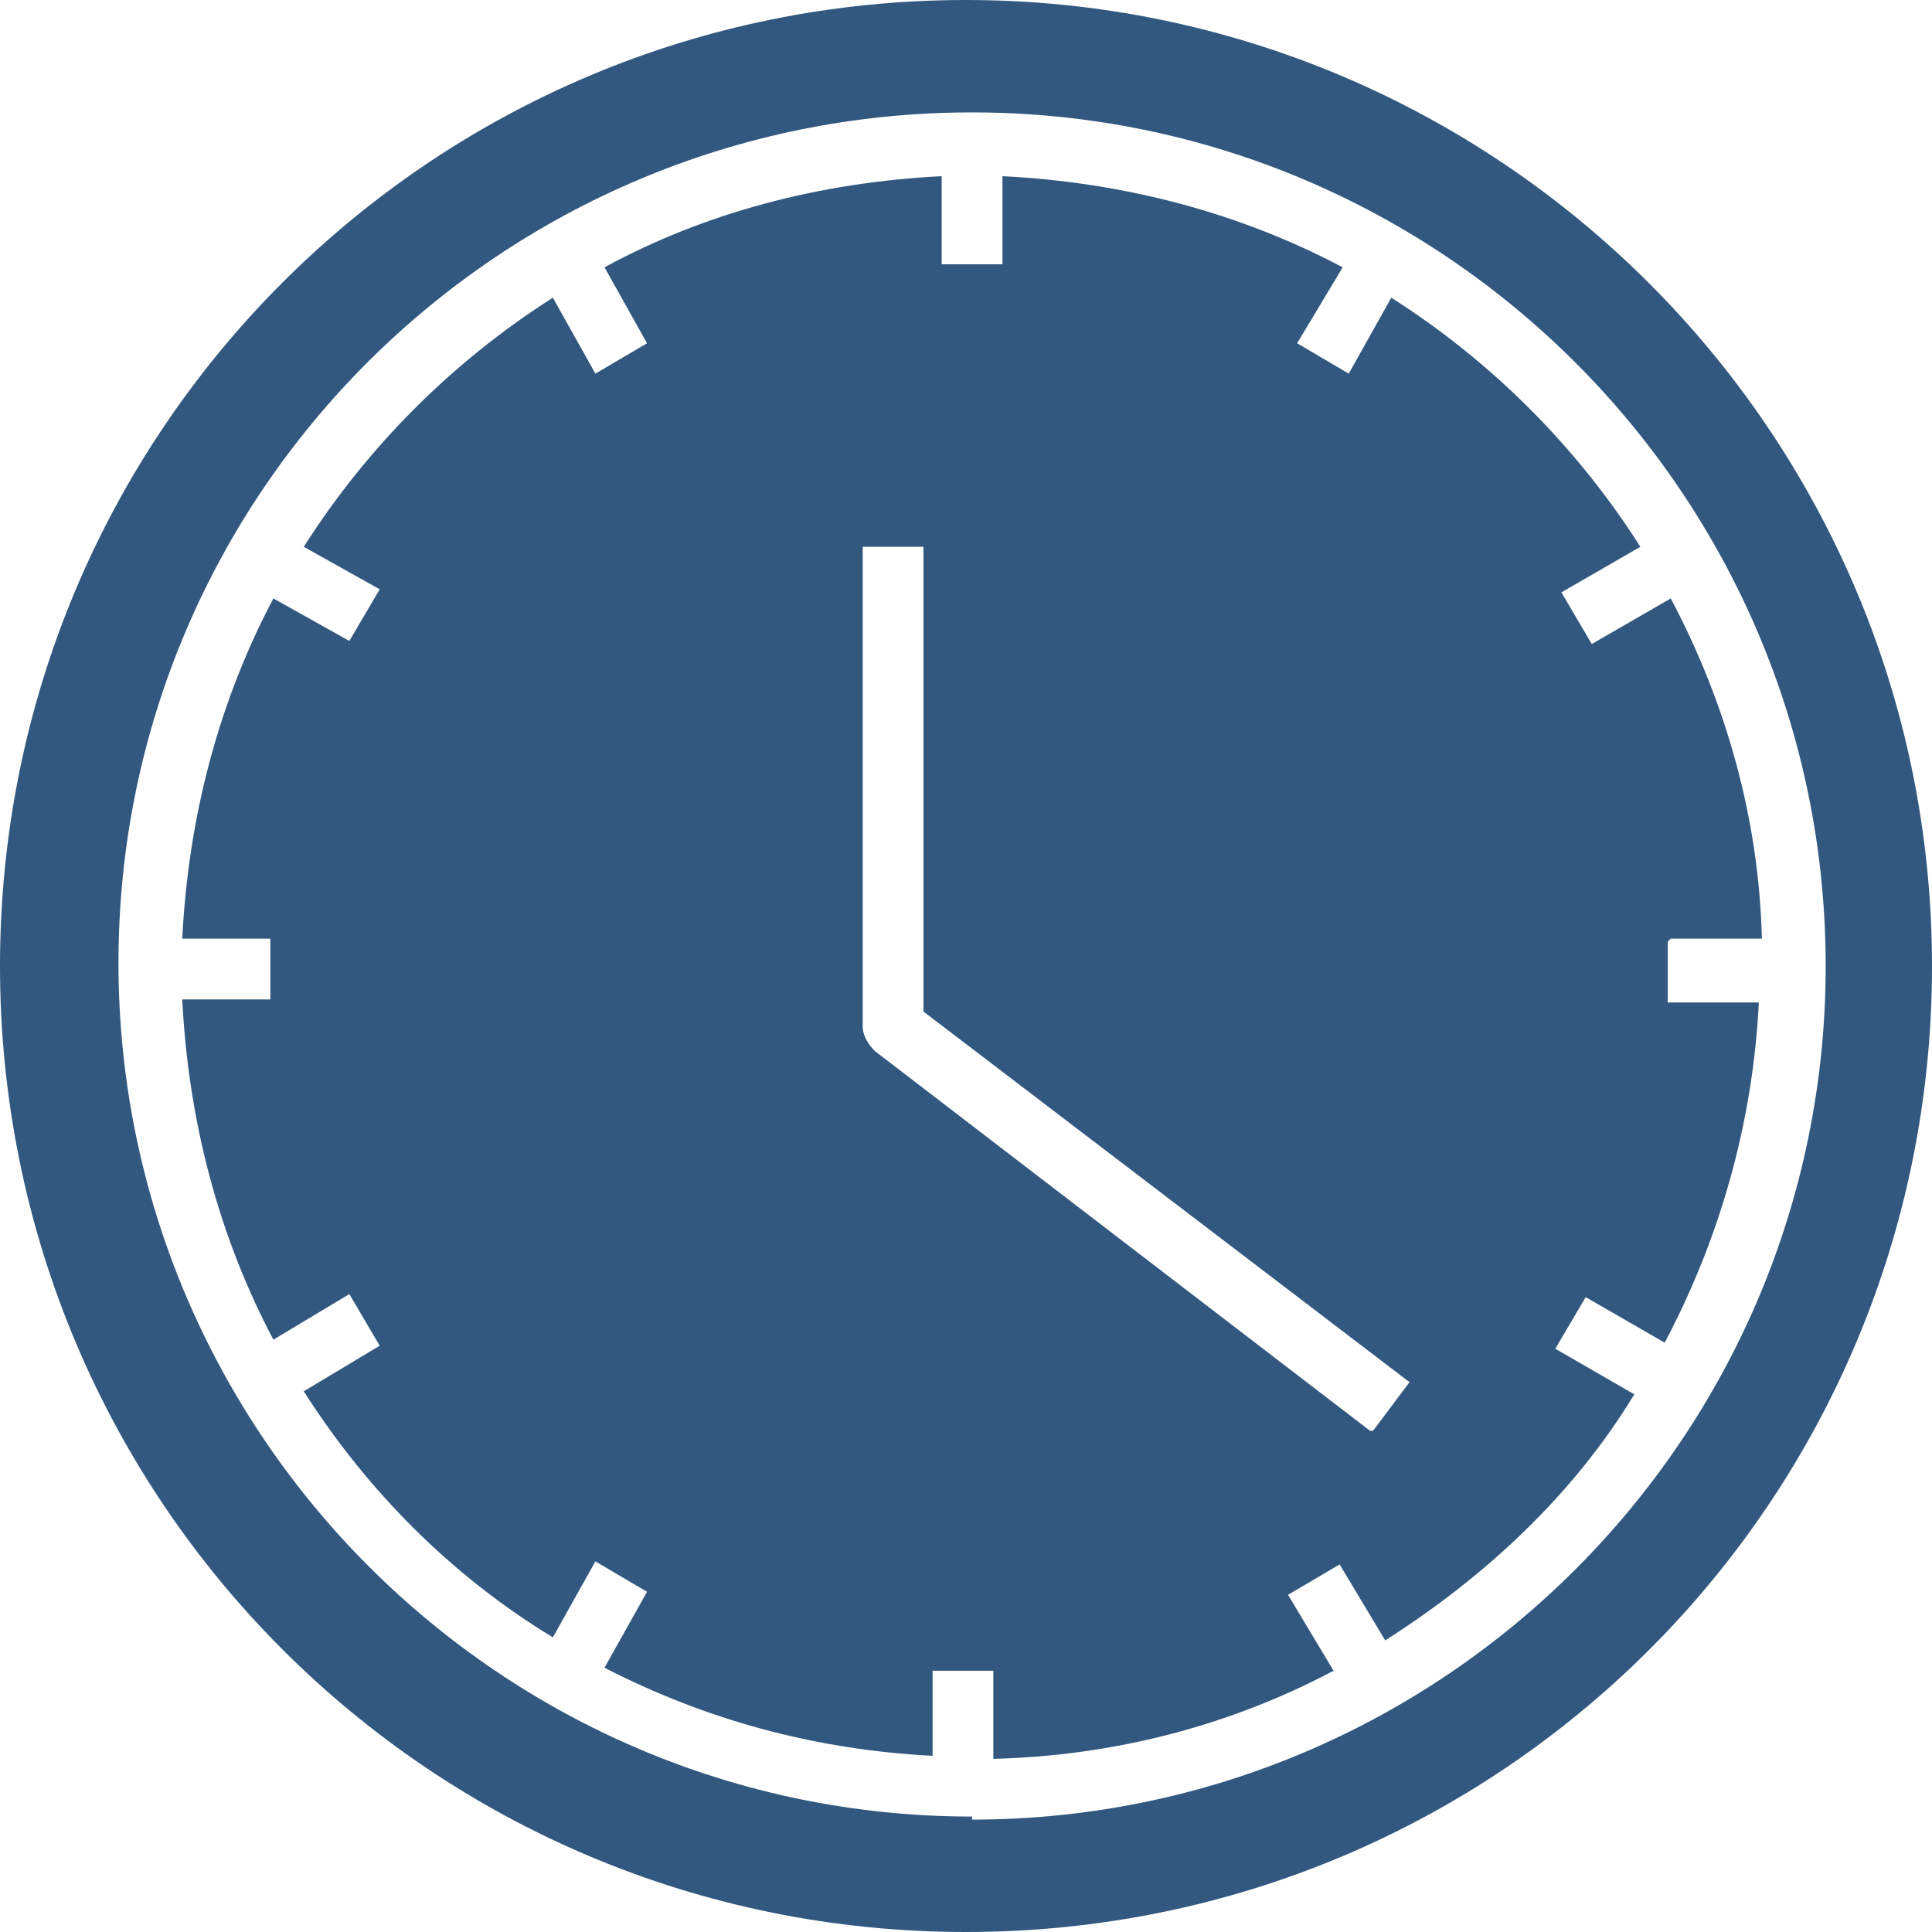
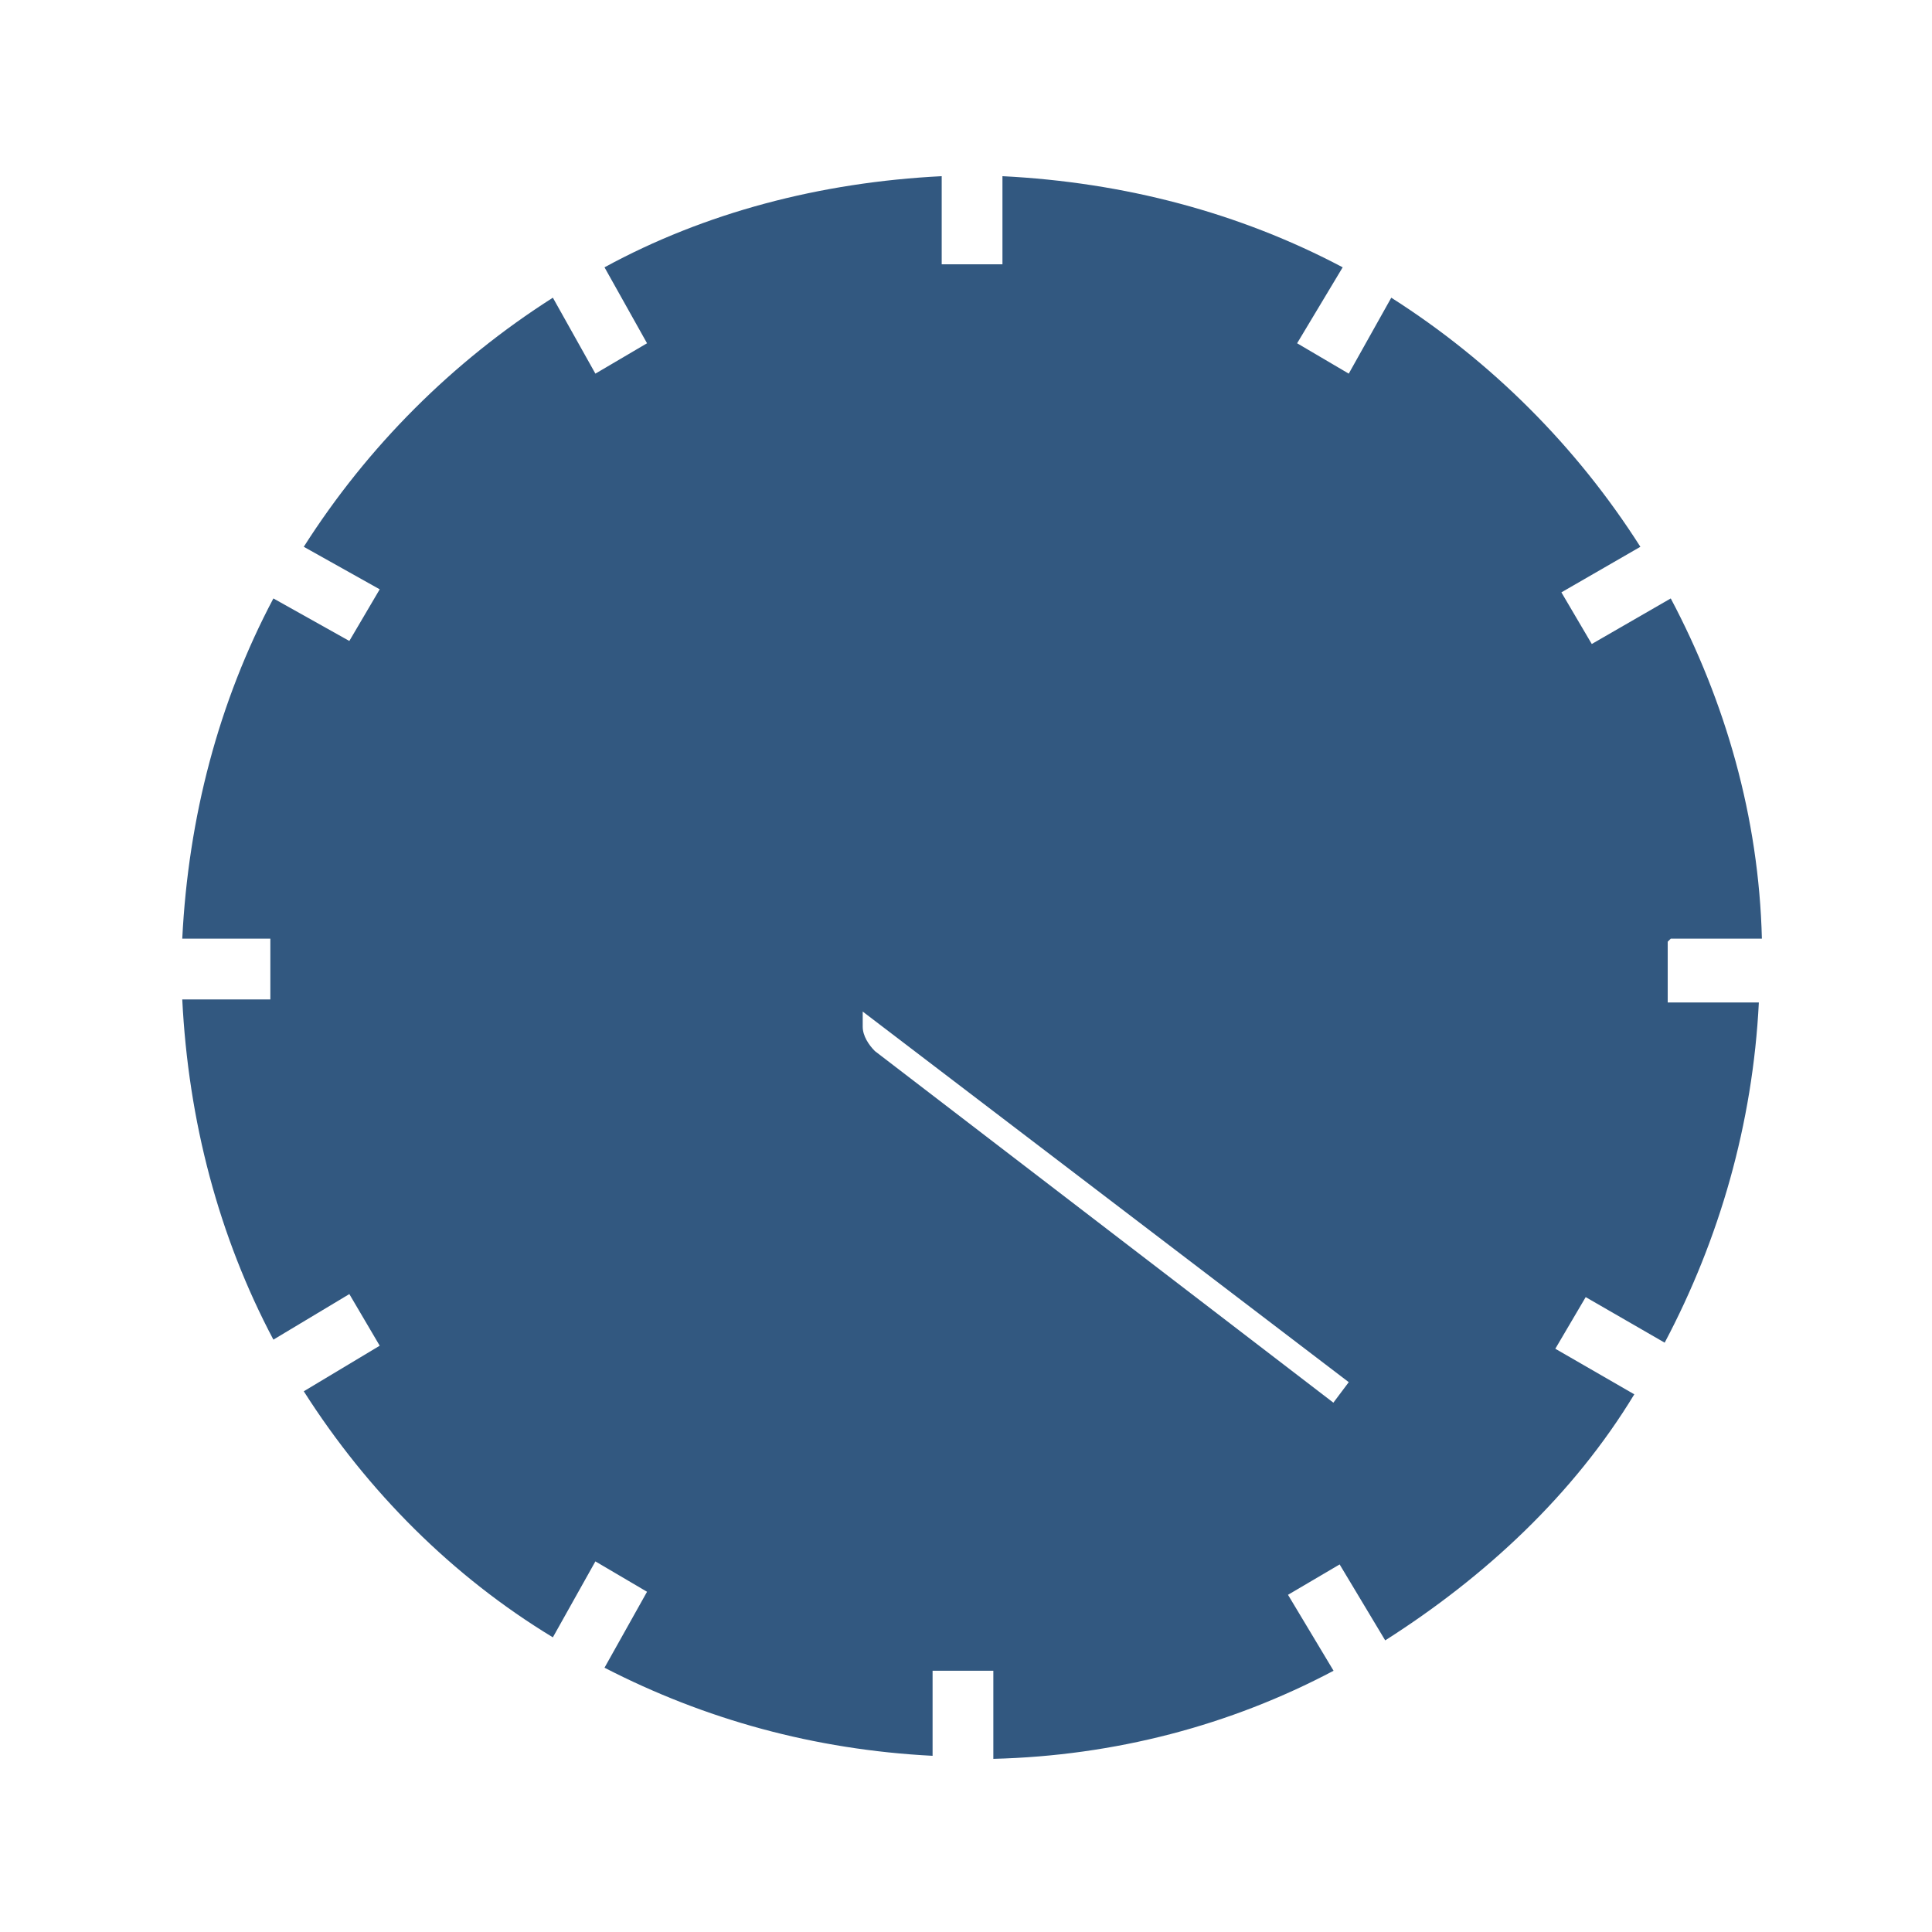
<svg xmlns="http://www.w3.org/2000/svg" id="Layer_1" width="63.6" height="63.6" version="1.1" viewBox="0 0 63.6 63.6">
  <defs>
    <style>
      .st0 {
        fill: #325880;
      }
    </style>
  </defs>
-   <path class="st0" d="M31.8,0C14.2,0,0,14.2,0,31.8s14.2,31.8,31.8,31.8,31.8-14.2,31.8-31.8S49.3,0,31.8,0ZM32,59.8c-15.5,0-28.1-12.6-28.1-28.1S16.5,3.7,32,3.7s28.1,12.6,28.1,28.1-12.6,28.1-28.1,28.1Z" />
-   <path class="st0" d="M55,30.9h3c-.1-4-1.2-7.8-3-11.2l-2.6,1.5-1-1.7,2.6-1.5c-2.1-3.3-4.9-6.1-8.2-8.2l-1.4,2.5-1.7-1,1.5-2.5c-3.4-1.8-7.2-2.8-11.2-3v2.9h-2v-2.9c-4,.2-7.8,1.2-11.1,3l1.4,2.5-1.7,1-1.4-2.5c-3.3,2.1-6.1,4.9-8.2,8.2l2.5,1.4-1,1.7-2.5-1.4c-1.8,3.4-2.8,7.2-3,11.2h2.9v2h-2.9c.2,4,1.2,7.8,3,11.2l2.5-1.5,1,1.7-2.5,1.5c2.1,3.3,4.9,6.1,8.2,8.1l1.4-2.5,1.7,1-1.4,2.5c3.3,1.7,6.9,2.7,10.8,2.9v-2.8h2v2.9c4-.1,7.8-1.1,11.2-2.9l-1.5-2.5,1.7-1,1.5,2.5c3.3-2.1,6.2-4.8,8.2-8.1l-2.6-1.5,1-1.7,2.6,1.5c1.8-3.4,2.9-7.2,3.1-11.2h-3v-2ZM45.1,47.1l-16.3-12.5c-.2-.2-.4-.5-.4-.8v-15.8h2v15.3l16,12.2-1.2,1.6Z" />
+   <path class="st0" d="M55,30.9h3c-.1-4-1.2-7.8-3-11.2l-2.6,1.5-1-1.7,2.6-1.5c-2.1-3.3-4.9-6.1-8.2-8.2l-1.4,2.5-1.7-1,1.5-2.5c-3.4-1.8-7.2-2.8-11.2-3v2.9h-2v-2.9c-4,.2-7.8,1.2-11.1,3l1.4,2.5-1.7,1-1.4-2.5c-3.3,2.1-6.1,4.9-8.2,8.2l2.5,1.4-1,1.7-2.5-1.4c-1.8,3.4-2.8,7.2-3,11.2h2.9v2h-2.9c.2,4,1.2,7.8,3,11.2l2.5-1.5,1,1.7-2.5,1.5c2.1,3.3,4.9,6.1,8.2,8.1l1.4-2.5,1.7,1-1.4,2.5c3.3,1.7,6.9,2.7,10.8,2.9v-2.8h2v2.9c4-.1,7.8-1.1,11.2-2.9l-1.5-2.5,1.7-1,1.5,2.5c3.3-2.1,6.2-4.8,8.2-8.1l-2.6-1.5,1-1.7,2.6,1.5c1.8-3.4,2.9-7.2,3.1-11.2h-3v-2ZM45.1,47.1l-16.3-12.5c-.2-.2-.4-.5-.4-.8v-15.8v15.3l16,12.2-1.2,1.6Z" />
</svg>